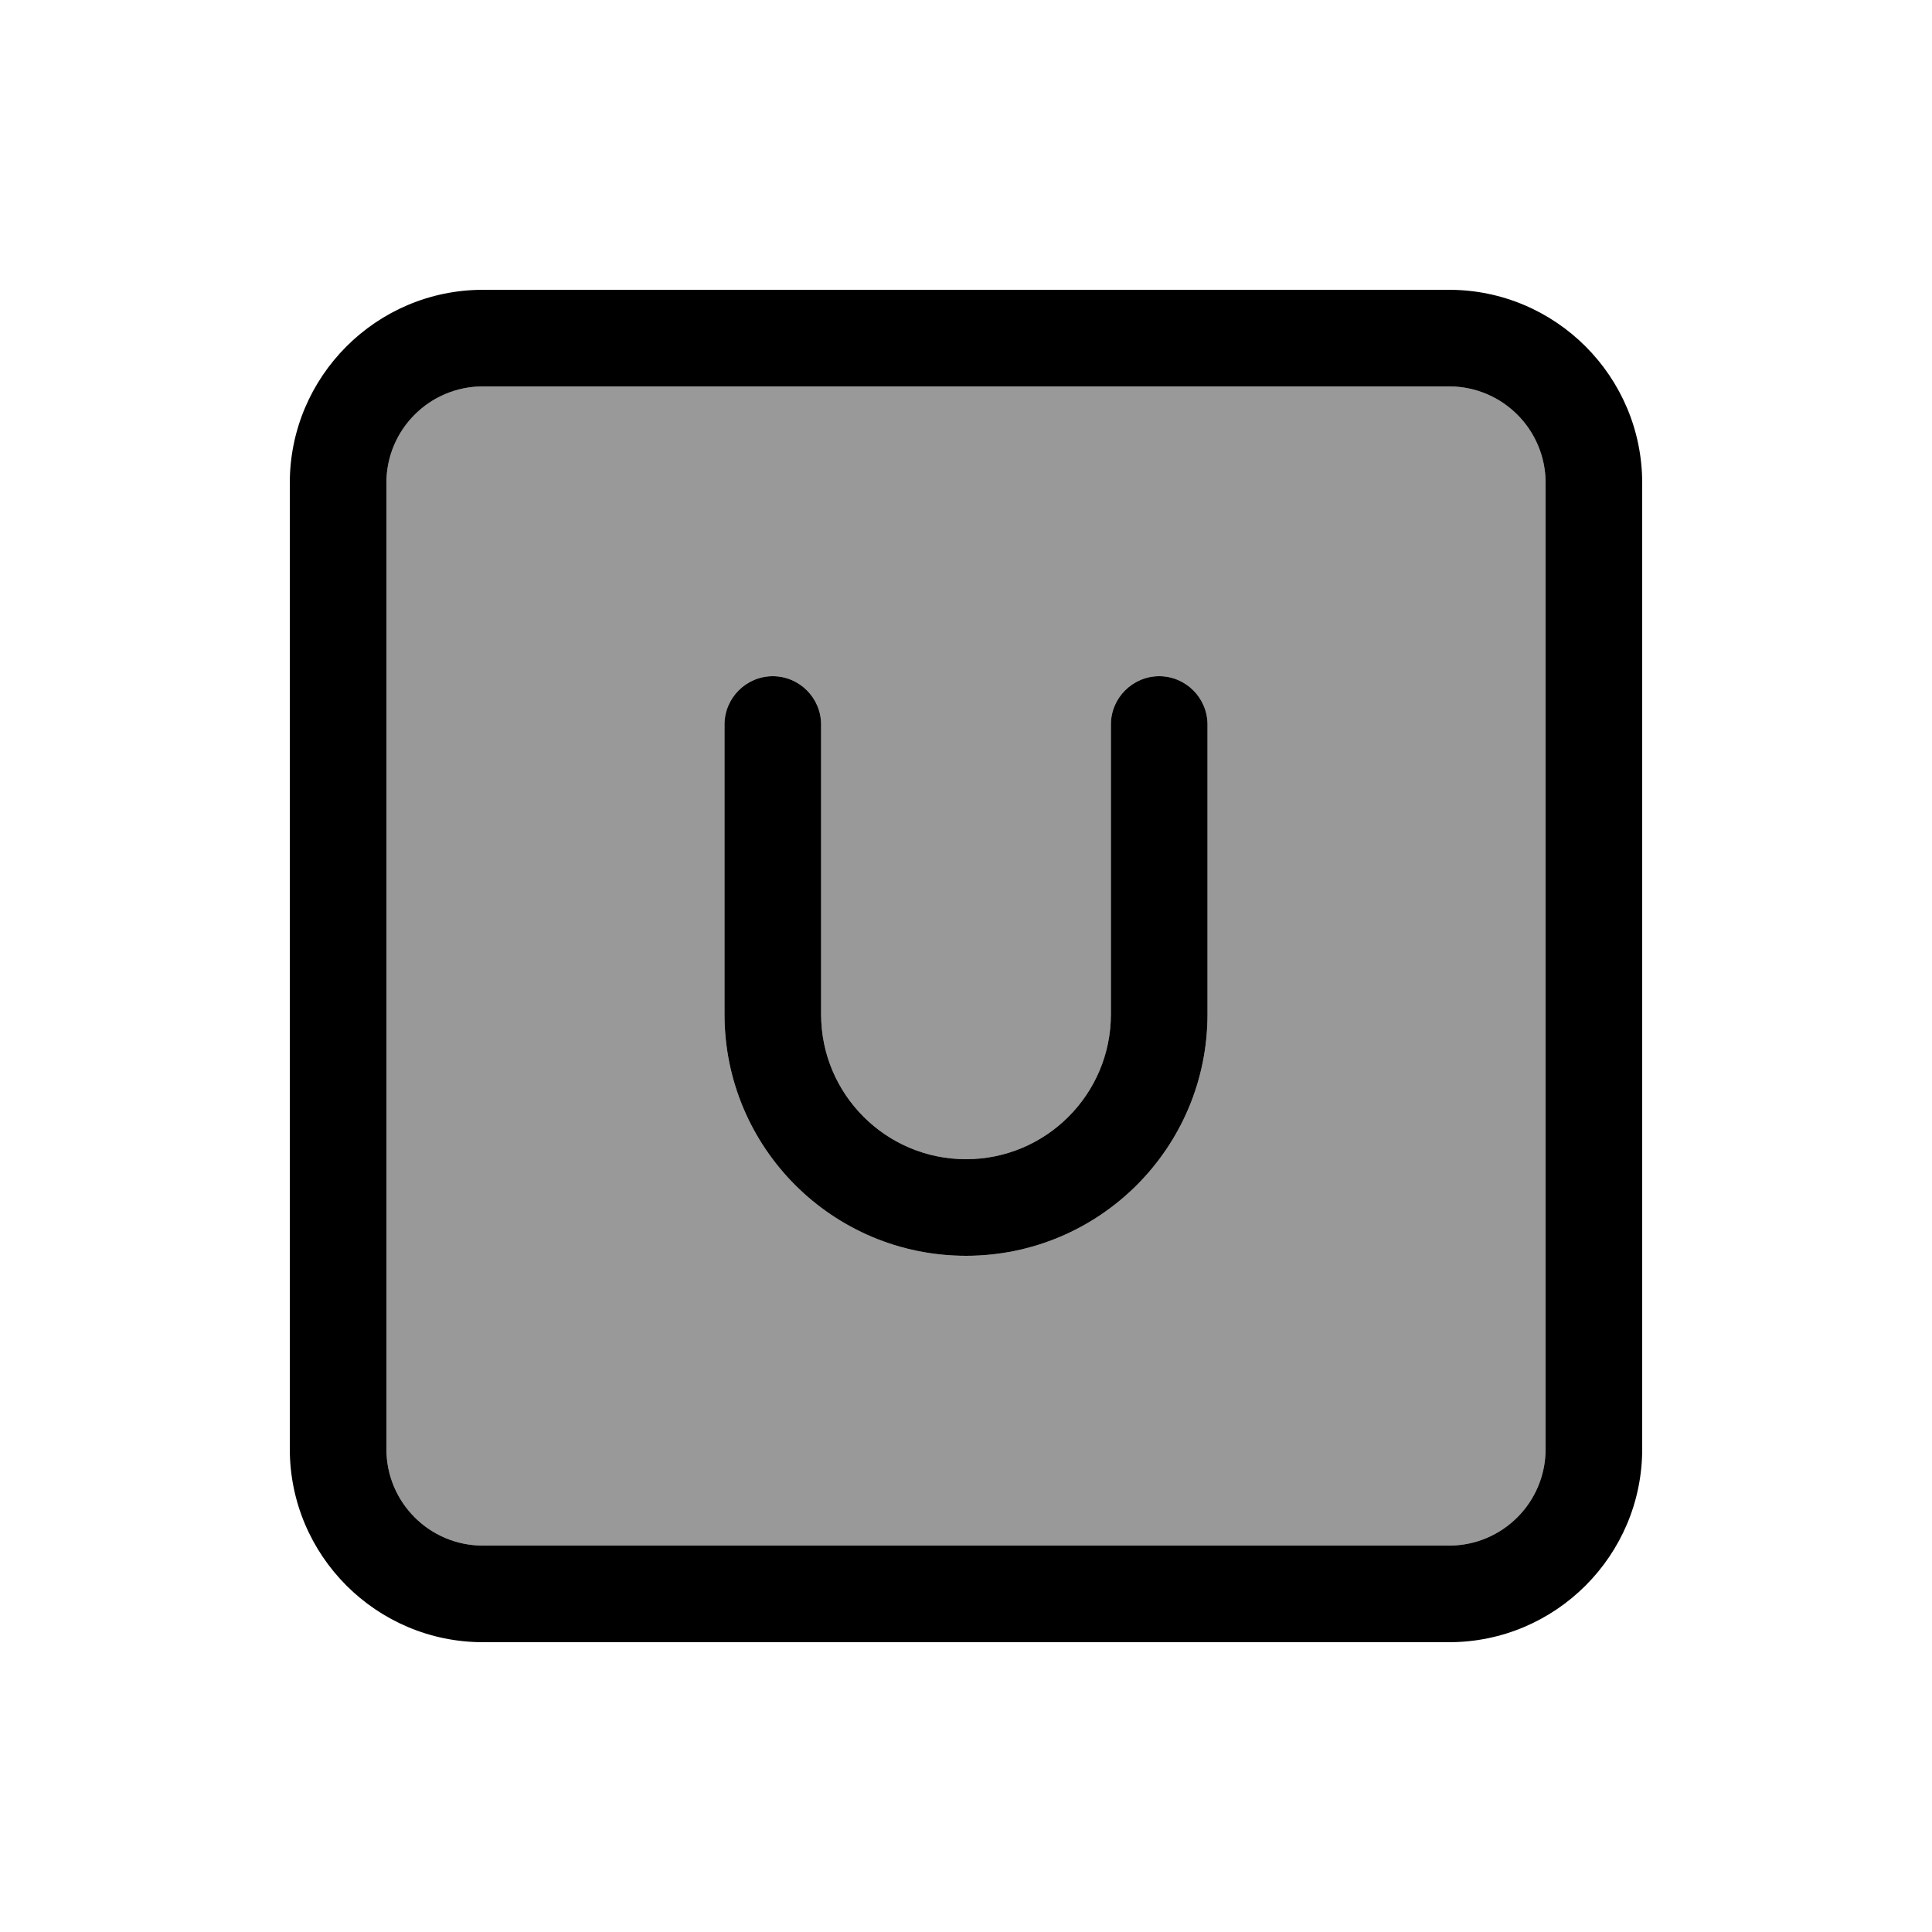
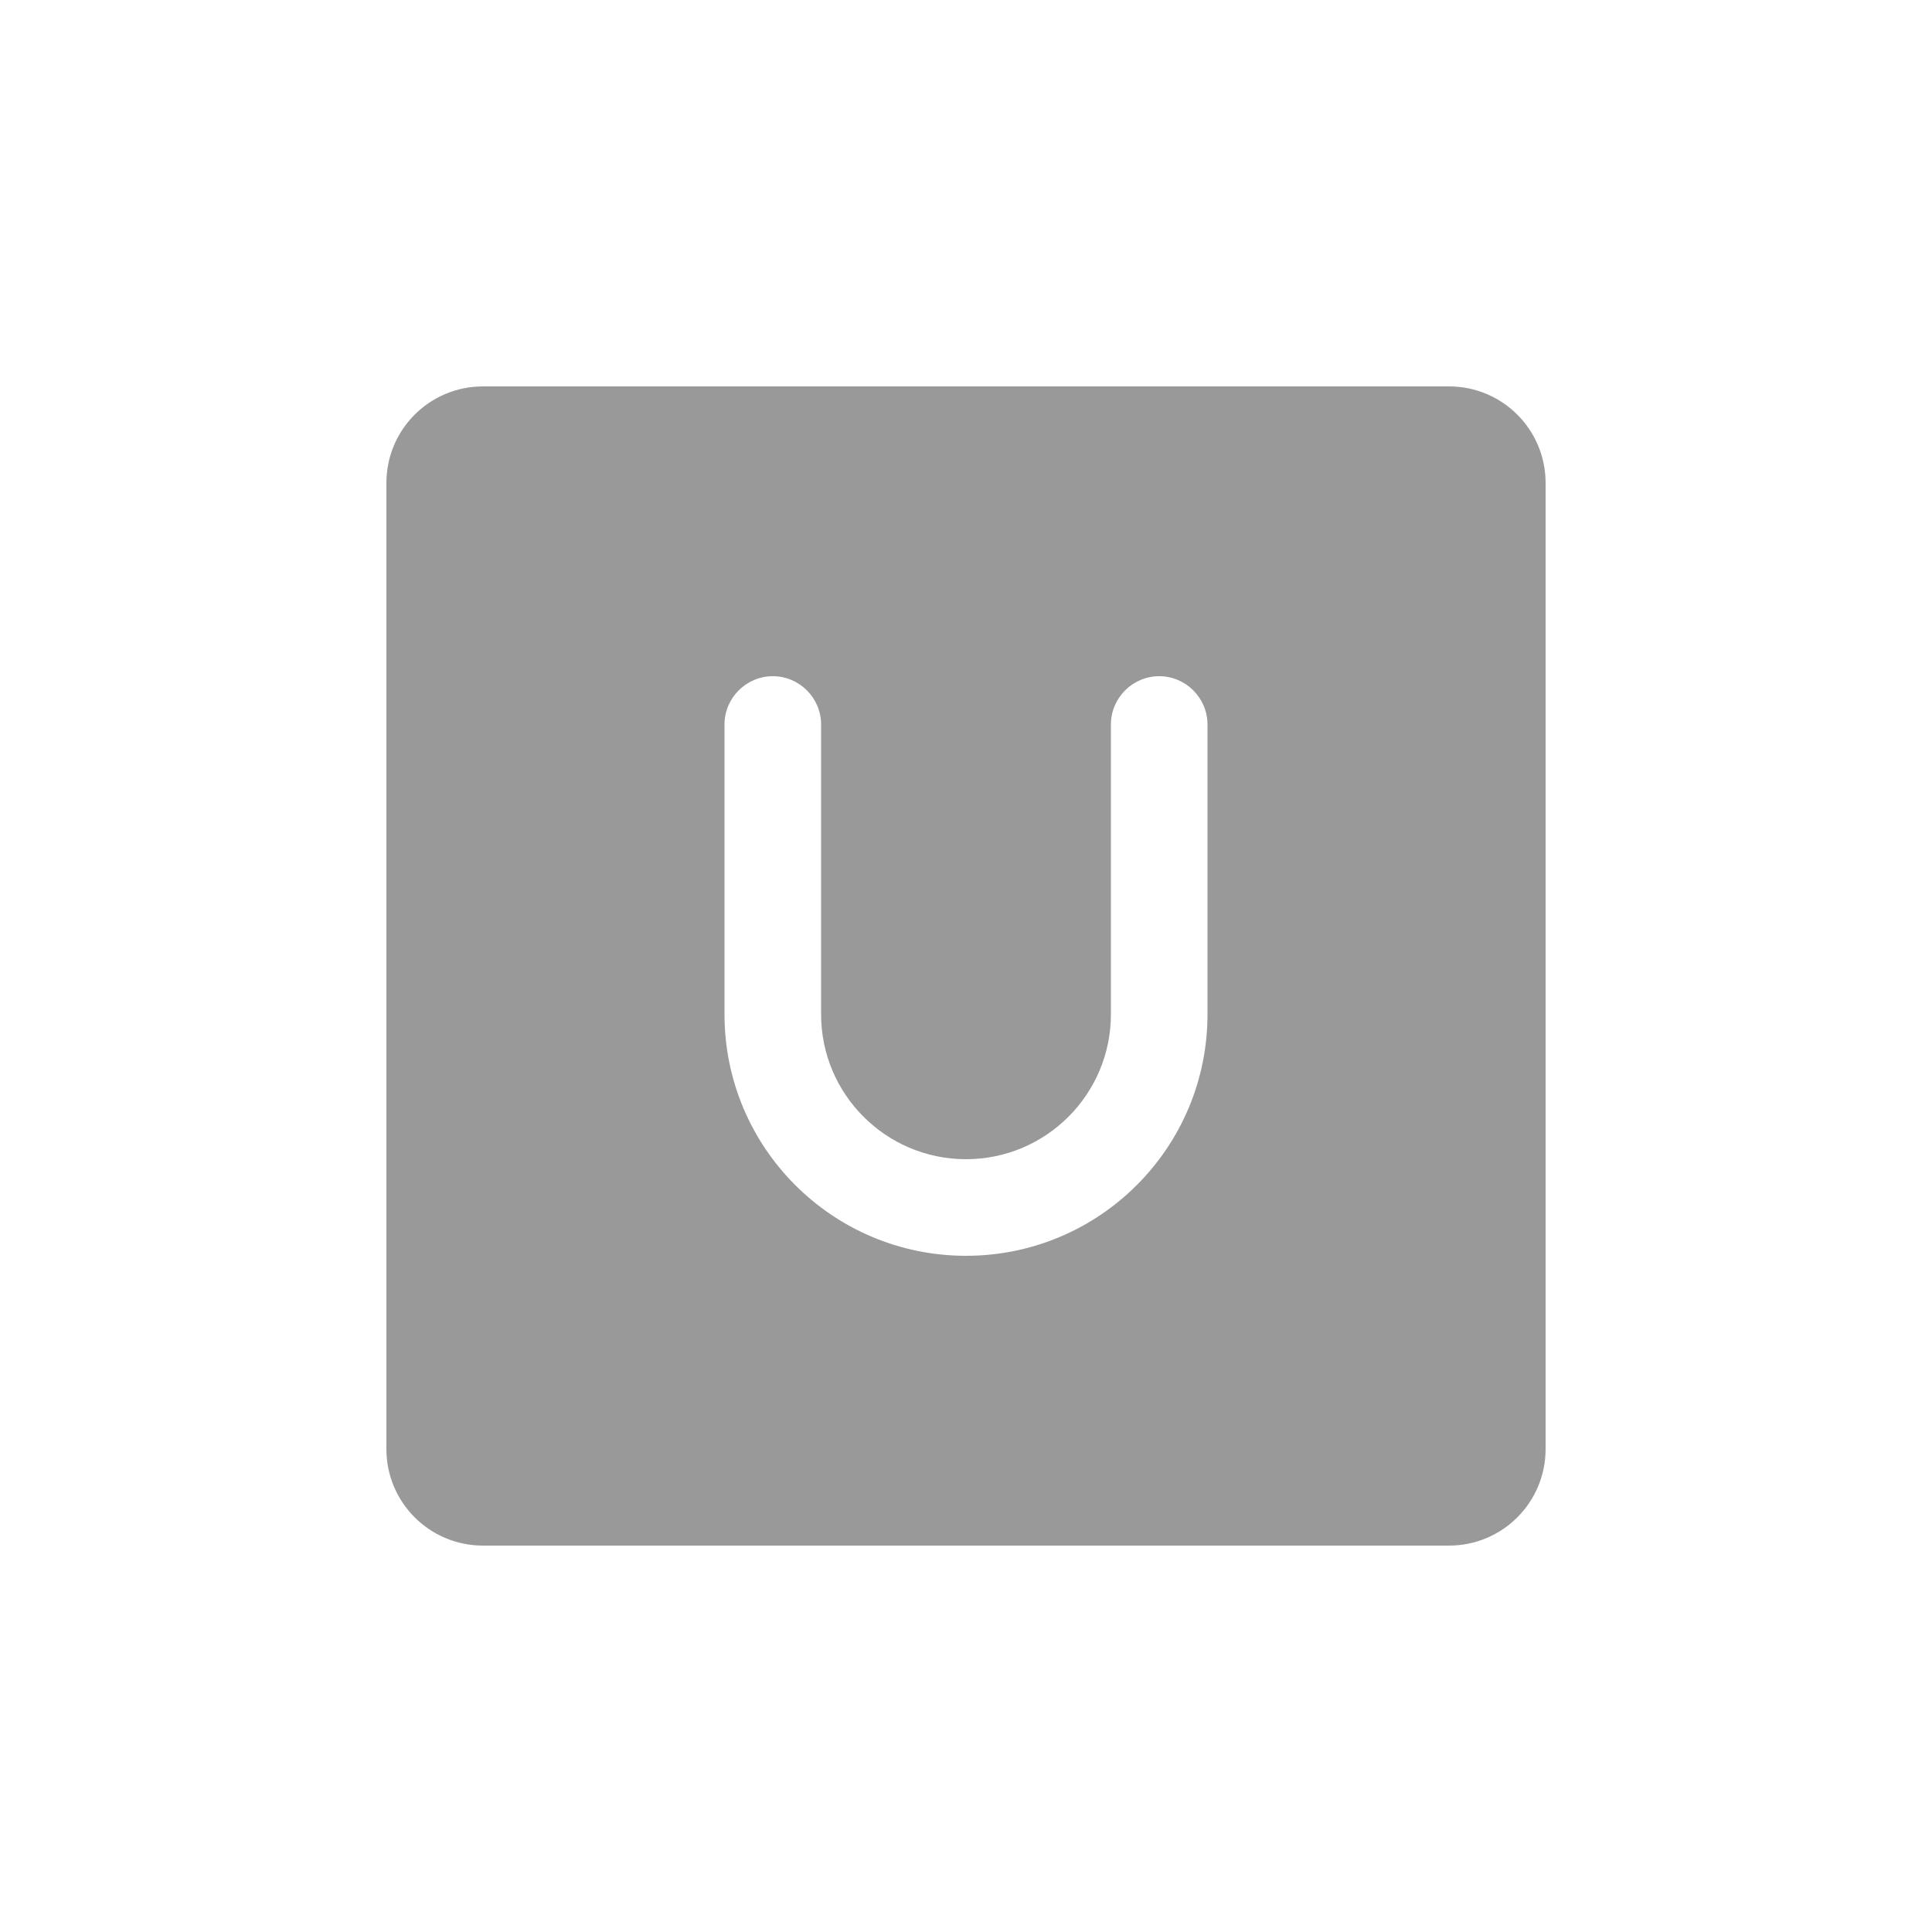
<svg xmlns="http://www.w3.org/2000/svg" viewBox="0 0 640 640">
  <path opacity=".4" fill="currentColor" d="M128 160L128 480C128 497.7 142.3 512 160 512L480 512C497.7 512 512 497.7 512 480L512 160C512 142.3 497.7 128 480 128L160 128C142.3 128 128 142.3 128 160zM240 240C240 231.2 247.2 224 256 224C264.8 224 272 231.2 272 240L272 336C272 362.5 293.5 384 320 384C346.5 384 368 362.5 368 336L368 240C368 231.2 375.2 224 384 224C392.8 224 400 231.2 400 240L400 336C400 380.2 364.2 416 320 416C275.8 416 240 380.2 240 336L240 240z" />
-   <path fill="currentColor" d="M160 128C142.3 128 128 142.3 128 160L128 480C128 497.7 142.3 512 160 512L480 512C497.7 512 512 497.7 512 480L512 160C512 142.3 497.7 128 480 128L160 128zM96 160C96 124.7 124.7 96 160 96L480 96C515.3 96 544 124.7 544 160L544 480C544 515.3 515.3 544 480 544L160 544C124.7 544 96 515.3 96 480L96 160zM272 240L272 336C272 362.5 293.5 384 320 384C346.5 384 368 362.5 368 336L368 240C368 231.2 375.2 224 384 224C392.8 224 400 231.2 400 240L400 336C400 380.2 364.2 416 320 416C275.8 416 240 380.2 240 336L240 240C240 231.2 247.2 224 256 224C264.8 224 272 231.2 272 240z" />
</svg>